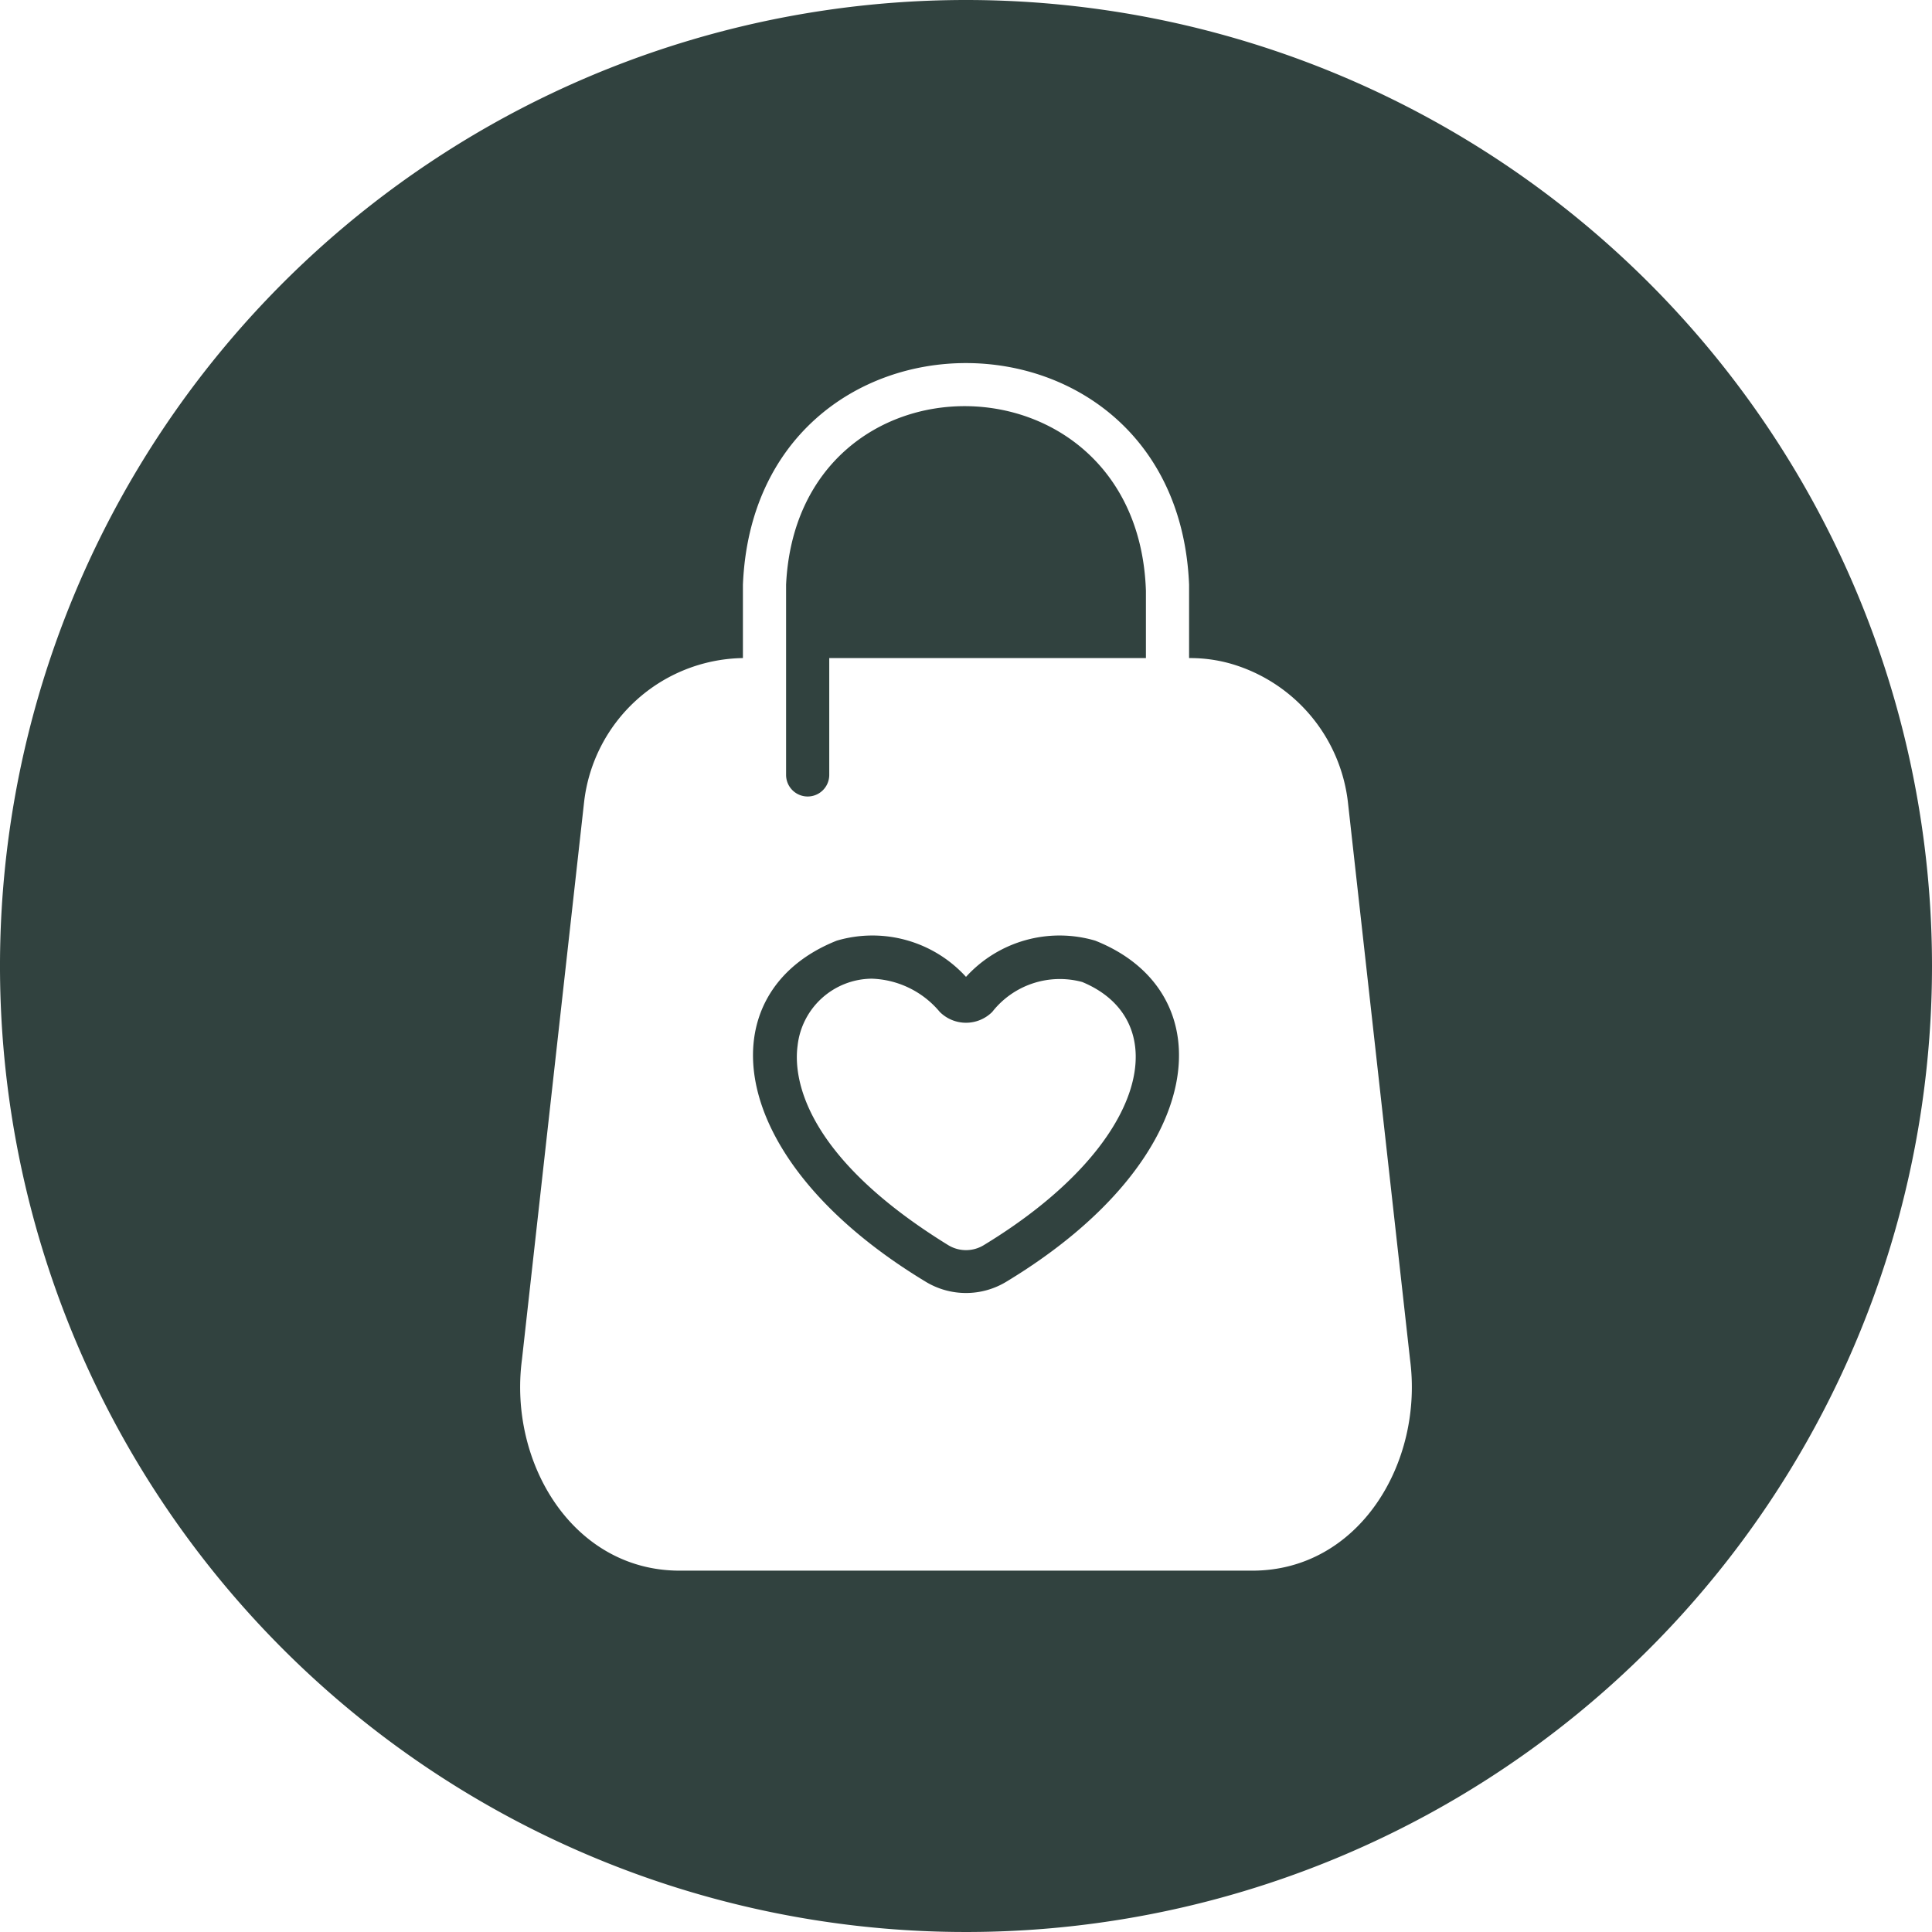
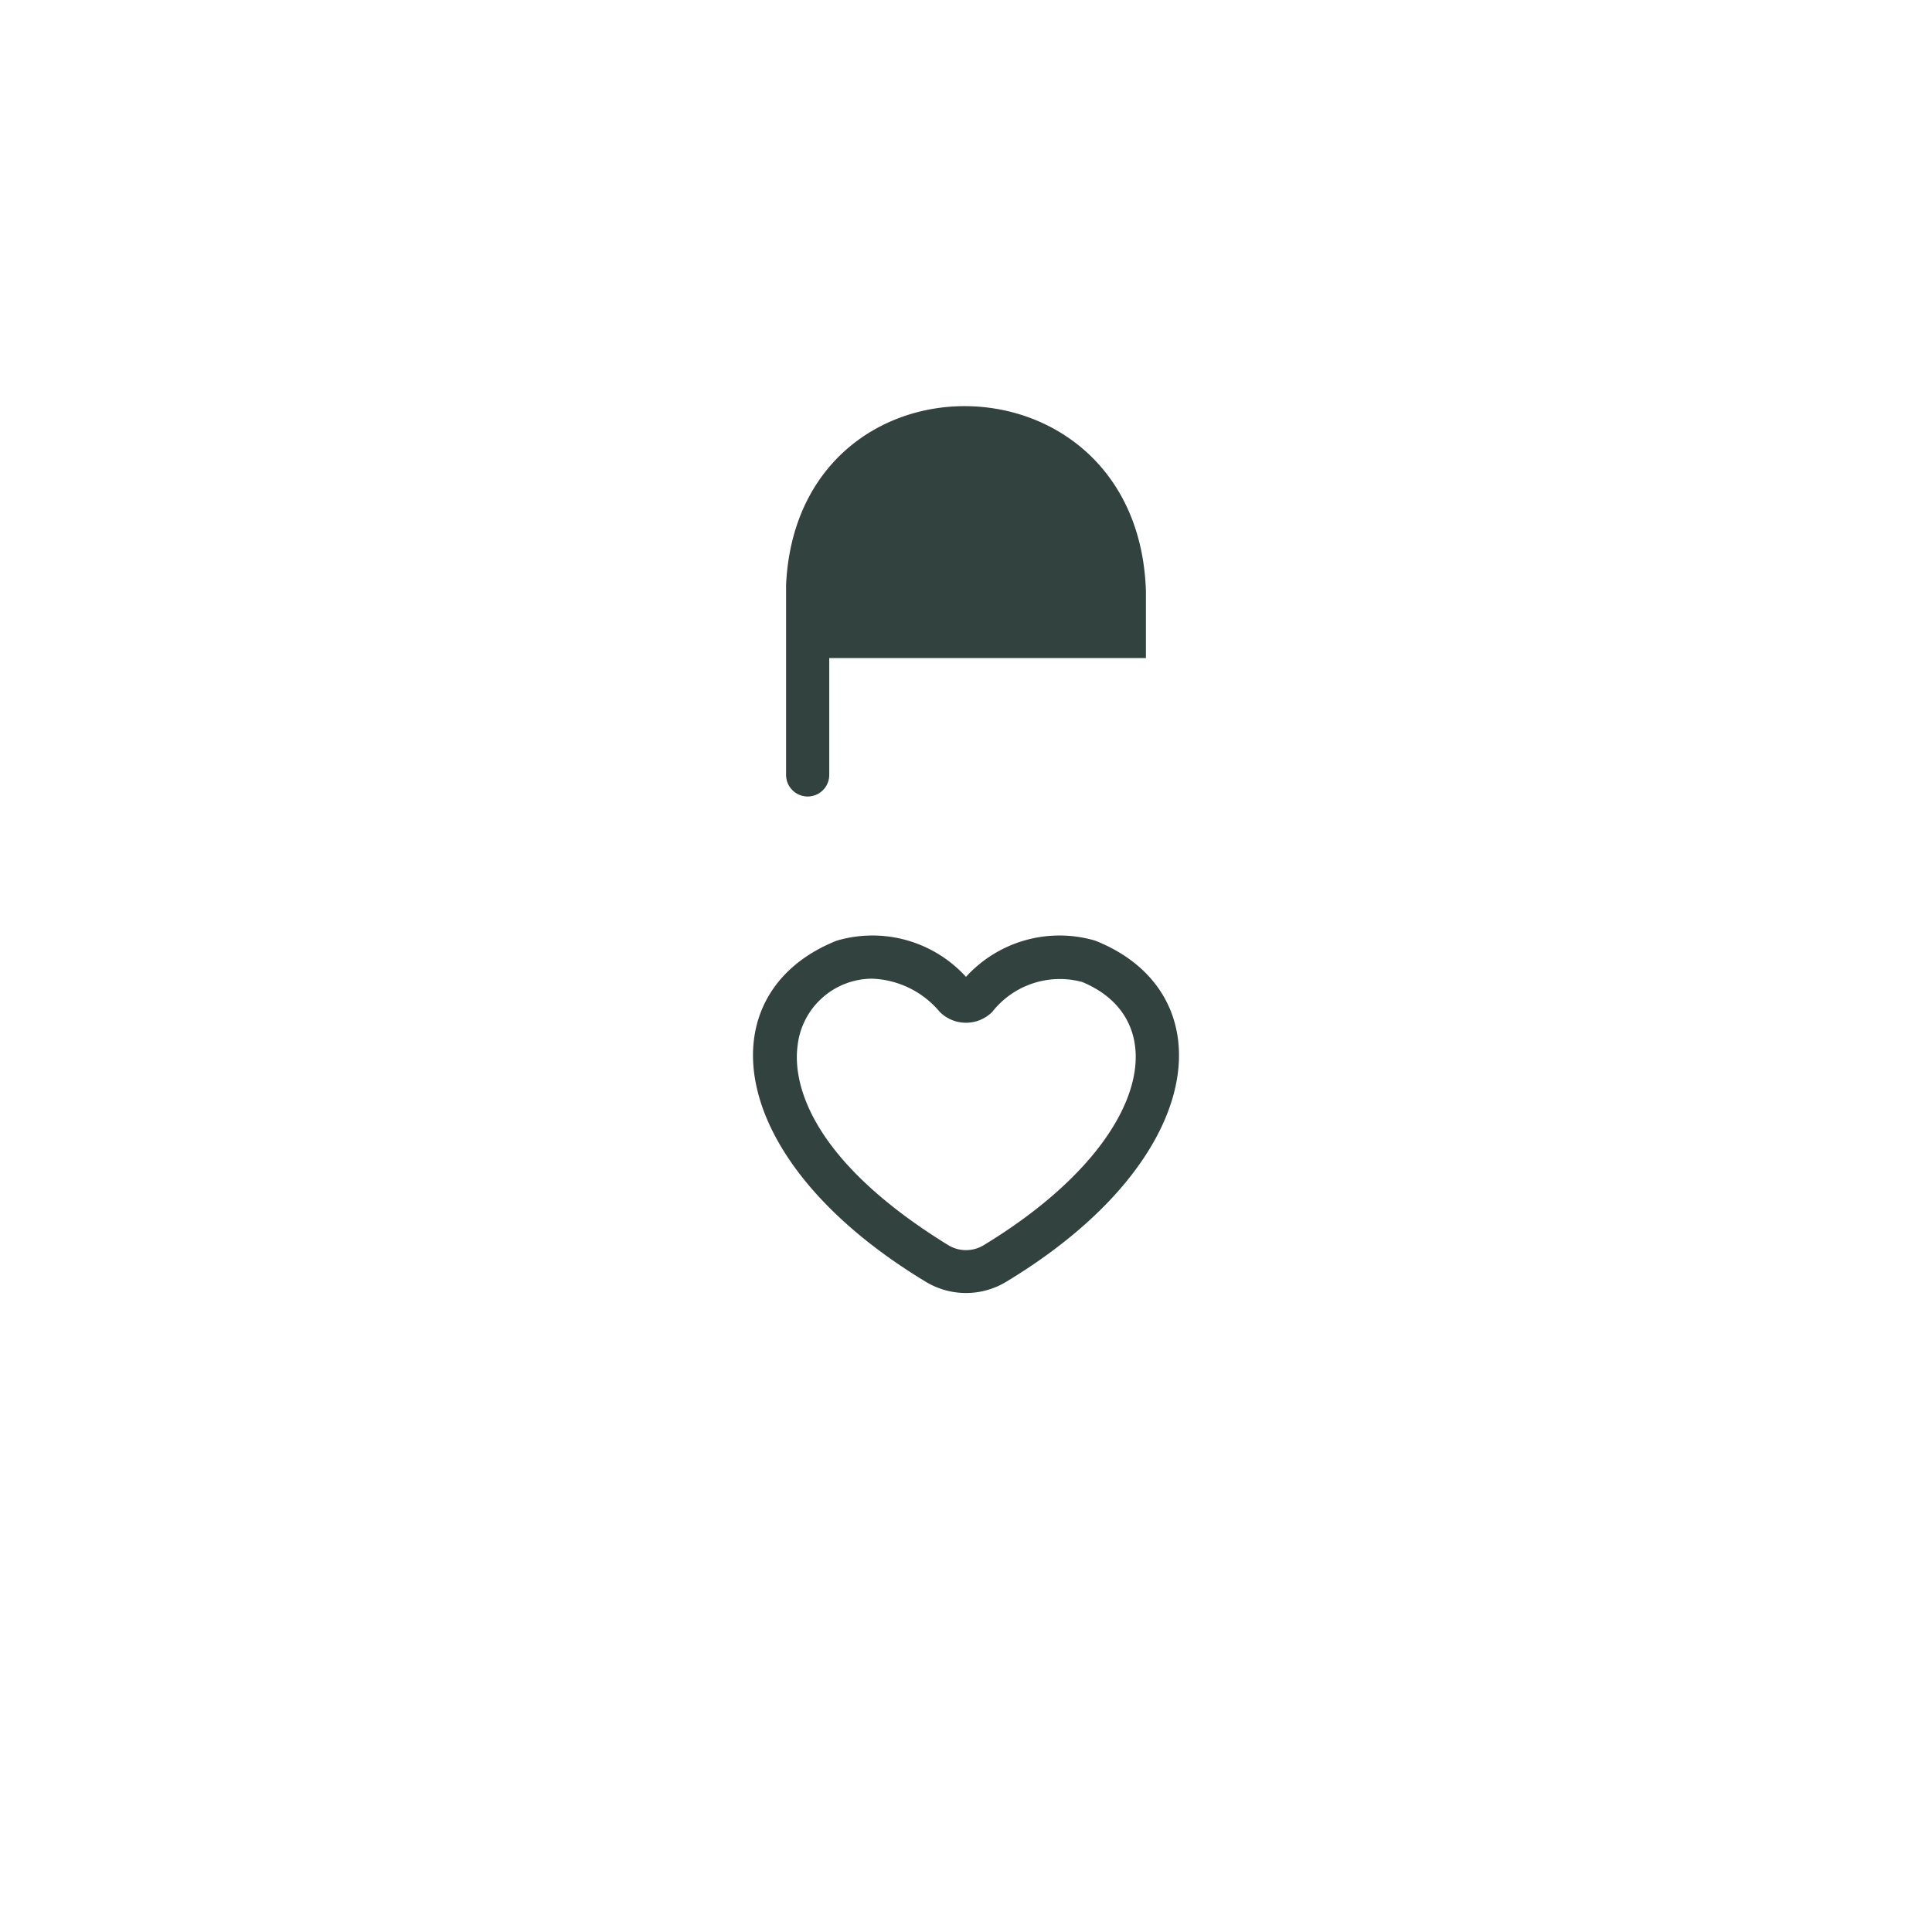
<svg xmlns="http://www.w3.org/2000/svg" data-name="Circular Glyph" fill="#31423f" height="64" preserveAspectRatio="xMidYMid meet" version="1" viewBox="0.0 0.0 64.0 64.0" width="64" zoomAndPan="magnify">
  <g id="change1_1">
    <path d="M36.28,31.16A4.189,4.189,0,0,0,32,32.36a4.189,4.189,0,0,0-4.28-1.2c-4.28,1.7-3.84,7.19,2.93,11.29a2.574,2.574,0,0,0,2.7,0C40.12,38.35,40.56,32.86,36.28,31.16ZM32.6,41.24a1.13,1.13,0,0,1-1.2,0c-4.86-3-5.11-5.61-4.98-6.59a2.494,2.494,0,0,1,2.46-2.23,3.059,3.059,0,0,1,2.25,1.1,1.231,1.231,0,0,0,1.74,0,2.845,2.845,0,0,1,2.98-.99C38.91,33.8,38.12,37.88,32.6,41.24Z" />
  </g>
  <g id="change1_2">
    <path d="M26.04,25.67v-6.3c.38-7.98,11.65-7.86,11.92.2V21.8H27.47v3.87A.715.715,0,0,1,26.04,25.67Z" />
  </g>
  <g id="change1_3">
-     <path d="M32,0A32,32,0,1,0,64,32,32.004,32.004,0,0,0,32,0Zm9.5,52.03h-19c-3.52-.01-5.66-3.57-5.21-6.99l2.06-18.48a5.38,5.38,0,0,1,5.22-4.76h.04V19.37c.41-9.8,14.38-9.78,14.78,0V21.8a4.893,4.893,0,0,1,1.43.2,5.421,5.421,0,0,1,3.83,4.56l2.06,18.48C47.16,48.46,45.02,52.02,41.5,52.03Z" />
-   </g>
+     </g>
</svg>